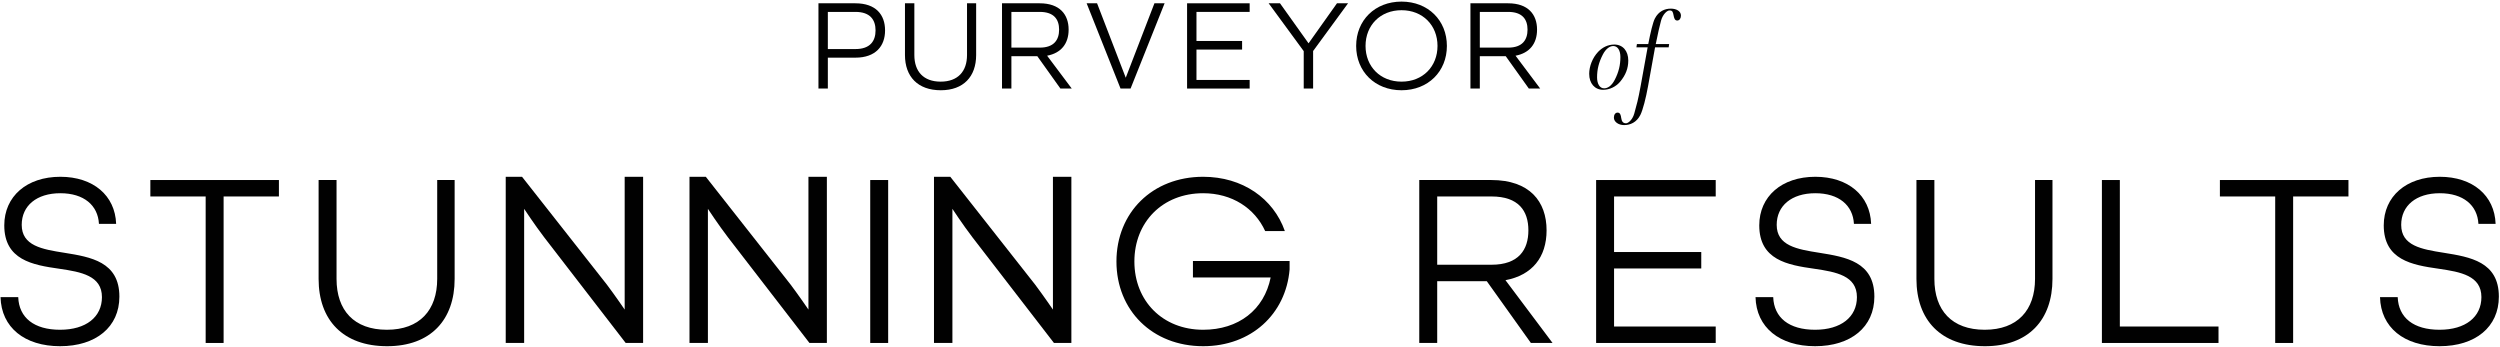
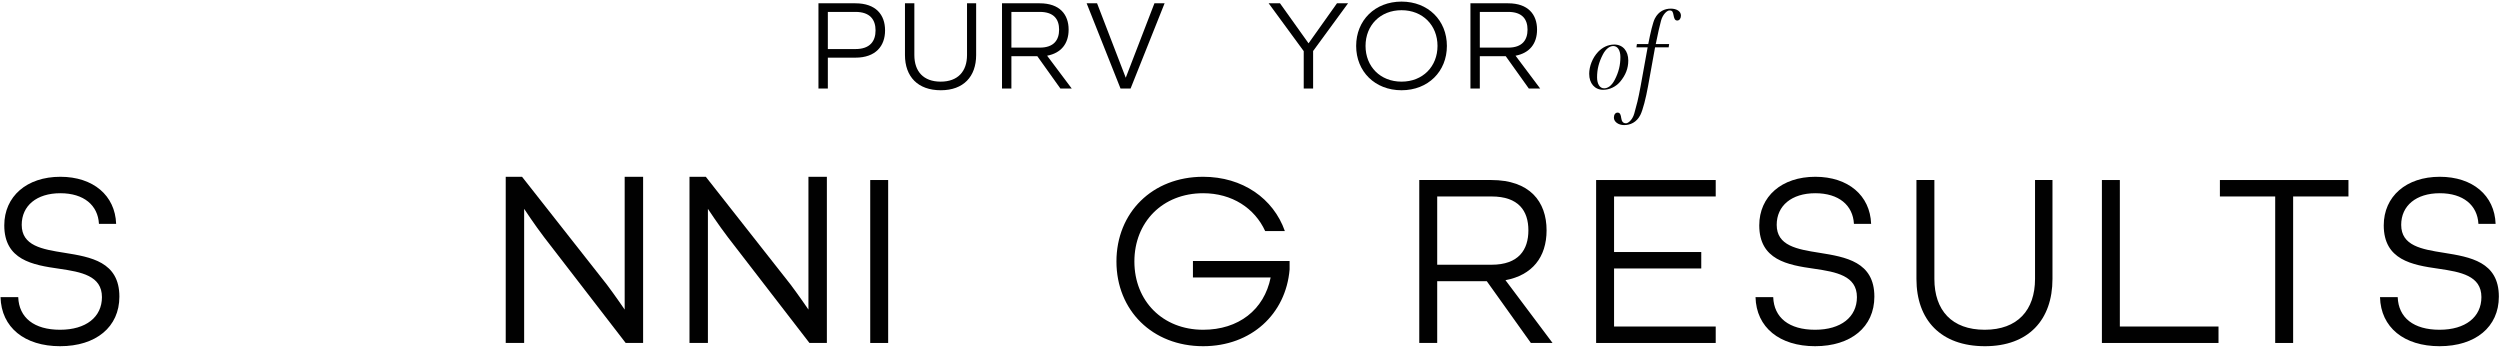
<svg xmlns="http://www.w3.org/2000/svg" width="1132" height="157" viewBox="0 0 1132 157" fill="none">
  <path d="M665.812 40.098V1.493H682.872C691.962 1.493 695.976 6.57 695.976 13.417C695.976 19.792 692.552 24.042 686.236 25.223L697.393 40.098H692.257L681.809 25.459H670.063V40.098H665.812ZM670.063 21.563H682.931C689.365 21.563 691.667 18.021 691.667 13.417C691.667 8.813 689.365 5.389 682.931 5.389H670.063V21.563Z" fill="#010101" />
  <path d="M634.61 40.865C622.568 40.865 614.068 32.365 614.068 20.795C614.068 9.226 622.568 0.726 634.61 0.726C646.652 0.726 655.152 9.226 655.152 20.795C655.152 32.365 646.652 40.865 634.61 40.865ZM634.61 36.969C644.232 36.969 650.902 30.122 650.902 20.795C650.902 11.469 644.232 4.621 634.61 4.621C624.989 4.621 618.318 11.469 618.318 20.795C618.318 30.122 624.989 36.969 634.61 36.969Z" fill="#010101" />
  <path d="M590.327 40.098V23.157L574.448 1.493H579.584L592.511 19.615L605.379 1.493H610.397L594.577 23.098V40.098H590.327Z" fill="#010101" />
-   <path d="M537.511 40.098V1.493H565.844V5.389H541.761V18.552H562.421V22.448H541.761V36.202H565.844V40.098H537.511Z" fill="#010101" />
  <path d="M507.379 40.098L492.031 1.493H496.754L509.74 35.199L522.726 1.493H527.33L511.924 40.098H507.379Z" fill="#010101" />
  <path d="M453.709 40.098V1.493H470.768C479.859 1.493 483.873 6.57 483.873 13.417C483.873 19.792 480.449 24.042 474.133 25.223L485.289 40.098H480.154L469.706 25.459H457.959V40.098H453.709ZM457.959 21.563H470.827C477.261 21.563 479.563 18.021 479.563 13.417C479.563 8.813 477.261 5.389 470.827 5.389H457.959V21.563Z" fill="#010101" />
  <path d="M426.001 40.865C415.553 40.865 409.769 34.667 409.769 24.927V1.493H414.019V24.927C414.019 32.365 418.151 36.969 425.942 36.969C433.734 36.969 437.866 32.306 437.866 24.927V1.493H441.998V24.927C441.998 34.667 436.272 40.865 426.001 40.865Z" fill="#010101" />
  <path d="M370.595 40.098V1.493H387.3C396.626 1.493 400.758 6.688 400.758 13.771C400.758 20.796 396.567 26.108 387.3 26.108H374.845V40.098H370.595ZM374.845 22.212H387.359C394.029 22.212 396.449 18.552 396.449 13.771C396.449 8.99 394.029 5.389 387.359 5.389H374.845V22.212Z" fill="#010101" />
  <path d="M761.131 7.064C761.131 8.26 760.512 9.293 759.452 9.293C758.303 9.293 758.038 8.206 757.772 6.847C757.463 5.324 757.286 4.727 755.916 4.727C754.9 4.727 752.956 6.357 752.116 9.347C751.586 11.25 750.613 15.49 749.73 19.947H755.791L755.57 21.446H749.41L746.238 39.028C745.266 44.41 743.896 49.791 742.747 52.074C741.024 55.445 738.151 56.641 735.412 56.641C732.76 56.641 730.771 55.119 730.771 53.27C730.771 51.966 731.39 50.987 732.451 50.987C733.6 50.987 733.909 52.074 734.086 53.433C734.307 54.956 734.881 55.825 736.251 55.825C737.268 55.825 739.212 54.249 740.007 51.368C741.112 47.399 741.731 45.225 742.88 38.974L746.051 21.446H740.973L741.194 19.947H746.327C747.343 14.783 748.404 10.163 749.332 8.369C751.011 5.107 753.795 3.911 756.535 3.911C759.187 3.911 761.131 5.107 761.131 7.064Z" fill="#010101" />
  <path d="M737.286 27.416C737.286 30.928 736.081 34.039 733.621 36.973C731.691 39.284 728.797 40.662 725.903 40.662C722.093 40.662 719.585 37.773 719.585 33.417C719.585 30.128 721.032 26.172 723.685 23.416C725.566 21.504 727.977 20.171 730.968 20.171C734.826 20.171 737.286 23.06 737.286 27.416ZM733.717 25.816C733.717 22.927 732.56 20.838 730.486 20.838C728.99 20.838 727.157 21.993 725.759 24.705C723.926 28.261 723.154 31.417 723.154 35.017C723.154 37.906 724.312 39.995 726.338 39.995C728.026 39.995 729.762 38.84 731.161 36.128C732.945 32.706 733.717 29.461 733.717 25.816Z" fill="#010101" />
  <path d="M228.993 155.294V80.047H236.38L274.84 128.934C278.672 134.043 282.853 140.179 282.853 140.179V80.047H291.2V155.294H283.315L246.498 107.568C241.969 101.645 237.333 94.562 237.333 94.562V155.294H228.993Z" fill="#010101" />
  <path d="M312.2 155.294V80.047H319.587L358.047 128.934C361.879 134.043 366.06 140.179 366.06 140.179V80.047H374.407V155.294H366.522L329.705 107.568C325.176 101.645 320.54 94.562 320.54 94.562V155.294H312.2Z" fill="#010101" />
-   <path d="M422.909 155.294V80.047H430.296L468.756 128.934C472.588 134.043 476.769 140.179 476.769 140.179V80.047H485.116V155.294H477.231L440.414 107.568C435.885 101.645 431.249 94.562 431.249 94.562V155.294H422.909Z" fill="#010101" />
  <path d="M1104.63 156.759C1088.61 156.759 1078.01 148.298 1077.67 134.535H1085.68C1086.02 143.899 1092.9 149.314 1104.63 149.314C1116.36 149.314 1123.58 143.56 1123.58 134.535C1123.58 124.833 1114.22 123.141 1104.18 121.675C1092.22 119.982 1079.36 117.726 1079.36 102.045C1079.36 88.959 1089.51 80.047 1104.74 80.047C1119.63 80.047 1129.56 88.508 1130.01 101.368H1122.23C1121.78 92.907 1115.35 87.493 1104.74 87.493C1094.03 87.493 1087.26 93.133 1087.26 101.82C1087.26 111.296 1096.51 112.875 1106.55 114.455C1118.51 116.372 1131.48 118.516 1131.48 134.31C1131.48 148.073 1120.88 156.759 1104.63 156.759Z" fill="#010101" />
  <path d="M1030.21 155.294V88.96H1005.17V81.515H1063.38V88.96H1038.33V155.294H1030.21Z" fill="#010101" />
  <path d="M951.741 155.294V81.515H959.864V147.848H1004.54V155.294H951.741Z" fill="#010101" />
  <path d="M898.787 156.761C878.819 156.761 867.764 144.915 867.764 126.301V81.515H875.886V126.301C875.886 140.516 883.783 149.315 898.674 149.315C913.566 149.315 921.462 140.403 921.462 126.301V81.515H929.359V126.301C929.359 144.915 918.416 156.761 898.787 156.761Z" fill="#010101" />
  <path d="M821.864 156.759C805.844 156.759 795.24 148.298 794.901 134.535H802.911C803.249 143.899 810.131 149.314 821.864 149.314C833.596 149.314 840.816 143.56 840.816 134.535C840.816 124.833 831.453 123.141 821.412 121.675C809.454 119.982 796.594 117.726 796.594 102.045C796.594 88.959 806.747 80.047 821.976 80.047C836.868 80.047 846.795 88.508 847.246 101.368H839.462C839.011 92.907 832.581 87.493 821.976 87.493C811.259 87.493 804.49 93.133 804.49 101.82C804.49 111.296 813.741 112.875 823.781 114.455C835.74 116.372 848.713 118.516 848.713 134.31C848.713 148.073 838.109 156.759 821.864 156.759Z" fill="#010101" />
  <path d="M722.726 155.294V81.515H776.876V88.96H730.848V114.117H770.332V121.563H730.848V147.848H776.876V155.294H722.726Z" fill="#010101" />
  <path d="M642.643 155.294V81.515H675.245C692.619 81.515 700.29 91.216 700.29 104.303C700.29 116.487 693.747 124.609 681.676 126.865L702.997 155.294H693.183L673.215 127.317H650.765V155.294H642.643ZM650.765 119.871H675.358C687.655 119.871 692.054 113.102 692.054 104.303C692.054 95.503 687.655 88.96 675.358 88.96H650.765V119.871Z" fill="#010101" />
  <path d="M544.785 156.759C521.771 156.759 505.526 140.514 505.526 118.403C505.526 96.292 521.771 80.047 544.785 80.047C562.609 80.047 576.598 89.862 581.788 104.64H572.875C568.137 94.261 557.871 87.493 544.785 87.493C526.397 87.493 513.649 100.579 513.649 118.403C513.649 136.227 526.397 149.314 544.785 149.314C560.804 149.314 572.424 140.289 575.357 125.623H540.16V118.177H583.931V122.013C582.239 142.207 566.558 156.759 544.785 156.759Z" fill="#010101" />
  <path d="M394.038 155.294V81.515H402.161V155.294H394.038Z" fill="#010101" />
-   <path d="M175.288 156.761C155.32 156.761 144.265 144.915 144.265 126.301V81.515H152.387V126.301C152.387 140.516 160.284 149.315 175.175 149.315C190.067 149.315 197.963 140.403 197.963 126.301V81.515H205.86V126.301C205.86 144.915 194.917 156.761 175.288 156.761Z" fill="#010101" />
-   <path d="M93.125 155.294V88.96H68.081V81.515H126.292V88.96H101.248V155.294H93.125Z" fill="#010101" />
  <path d="M27.206 156.759C11.187 156.759 0.583 148.298 0.244 134.535H8.254C8.592 143.899 15.474 149.314 27.206 149.314C38.939 149.314 46.159 143.56 46.159 134.535C46.159 124.833 36.795 123.141 26.755 121.675C14.797 119.982 1.936 117.726 1.936 102.045C1.936 88.959 12.089 80.047 27.319 80.047C42.21 80.047 52.138 88.508 52.589 101.368H44.805C44.354 92.907 37.923 87.493 27.319 87.493C16.602 87.493 9.833 93.133 9.833 101.82C9.833 111.296 19.084 112.875 29.124 114.455C41.082 116.372 54.056 118.516 54.056 134.31C54.056 148.073 43.451 156.759 27.206 156.759Z" fill="#010101" />
</svg>